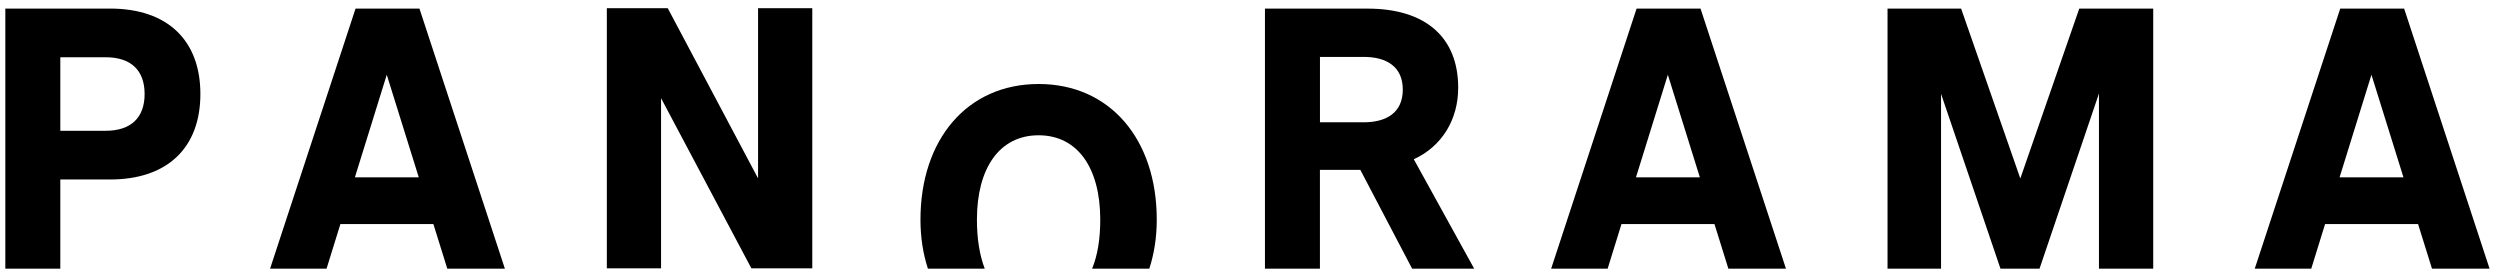
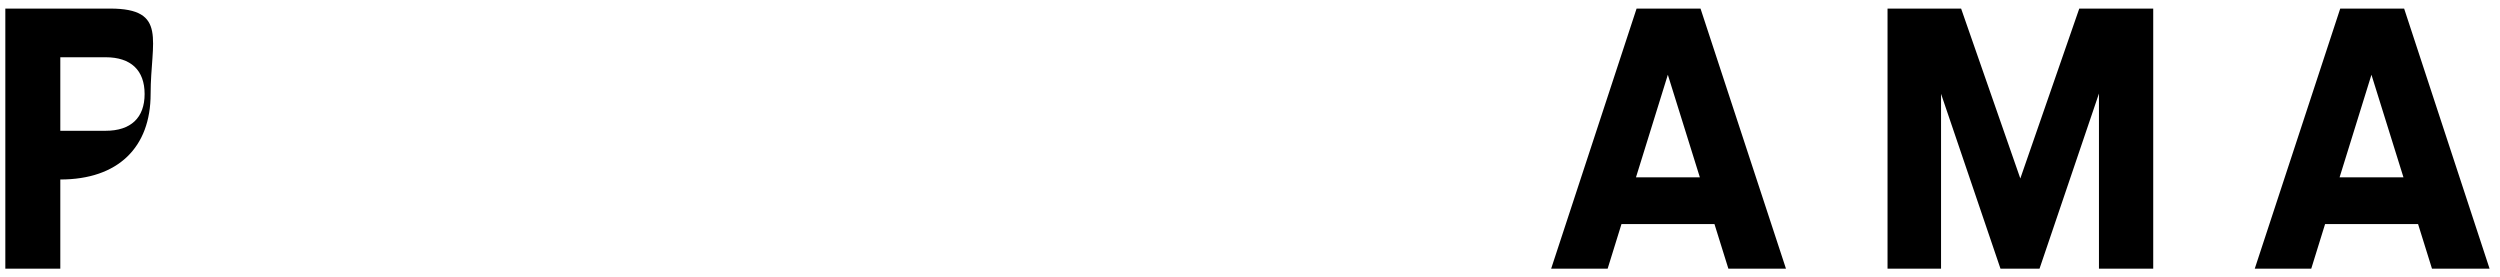
<svg xmlns="http://www.w3.org/2000/svg" version="1.1" id="Layer_1" x="0px" y="0px" viewBox="0 0 661.59 73.34" style="enable-background:new 0 0 661.59 73.34;" xml:space="preserve">
  <g>
-     <polygon points="214.96,2.17 200.61,2.17 200.61,47.2 176.71,2.17 160.59,2.17 160.59,71.01 174.94,71.01 174.94,25.98    198.84,71.01 214.96,71.01  " />
    <polygon points="569.82,2.27 550.25,2.27 534.65,47.23 518.98,2.27 499.51,2.27 499.51,71.1 513.67,71.1 513.67,24.83 529.4,71.1    539.73,71.1 555.46,24.75 555.46,71.1 569.82,71.1  " />
    <path d="M450.02,2.27H433.1L410.49,71.1h14.95l3.66-11.8h24.61l3.68,11.8h15.24L450.02,2.27z M441.37,19.78l8.47,27.14h-16.9   L441.37,19.78z" />
    <path d="M636.22,2.27h-16.91L596.69,71.1h14.95l3.66-11.8h24.61l3.68,11.8h15.24L636.22,2.27z M627.57,19.78l8.47,27.14h-16.9   L627.57,19.78z" />
-     <path d="M15.96,47.5h13.17c15.34,0,23.9-8.55,23.9-22.62S44.48,2.27,29.14,2.27H15.96h-4.52H1.41V71.1h14.55V47.5z M15.96,15.15   h11.99c6.69,0,10.32,3.44,10.32,9.73s-3.64,9.73-10.32,9.73H15.96V15.15z" />
-     <path d="M274.86,22.23c-18.98,0-31.27,14.75-31.27,35.89c0,4.72,0.69,9.05,1.97,12.98h15.04c-1.38-3.64-2.07-7.96-2.07-12.98   c0-13.67,6-22.32,16.32-22.32c10.33,0,16.32,8.65,16.32,22.32c0,5.02-0.69,9.44-2.16,12.98h15.14c1.28-3.93,1.97-8.26,1.97-12.98   C306.13,36.98,293.84,22.23,274.86,22.23z" />
-     <path d="M111,2.27H94.09L71.47,71.1h14.95l3.66-11.8h24.61l3.68,11.8h15.24L111,2.27z M102.35,19.78l8.47,27.14h-16.9L102.35,19.78   z" />
-     <path d="M374.14,42.14c7.36-3.36,11.75-10.4,11.75-18.92c0-13.37-8.65-20.94-23.99-20.94h-12.59h-5.51h-9.05V71.1h14.55V44.95   h10.69L373.7,71.1h16.42L374.14,42.14z M349.31,15.06h11.6c6,0,10.32,2.56,10.32,8.65c0,6.1-4.33,8.65-10.32,8.65h-11.6V15.06z" />
+     <path d="M15.96,47.5c15.34,0,23.9-8.55,23.9-22.62S44.48,2.27,29.14,2.27H15.96h-4.52H1.41V71.1h14.55V47.5z M15.96,15.15   h11.99c6.69,0,10.32,3.44,10.32,9.73s-3.64,9.73-10.32,9.73H15.96V15.15z" />
  </g>
</svg>